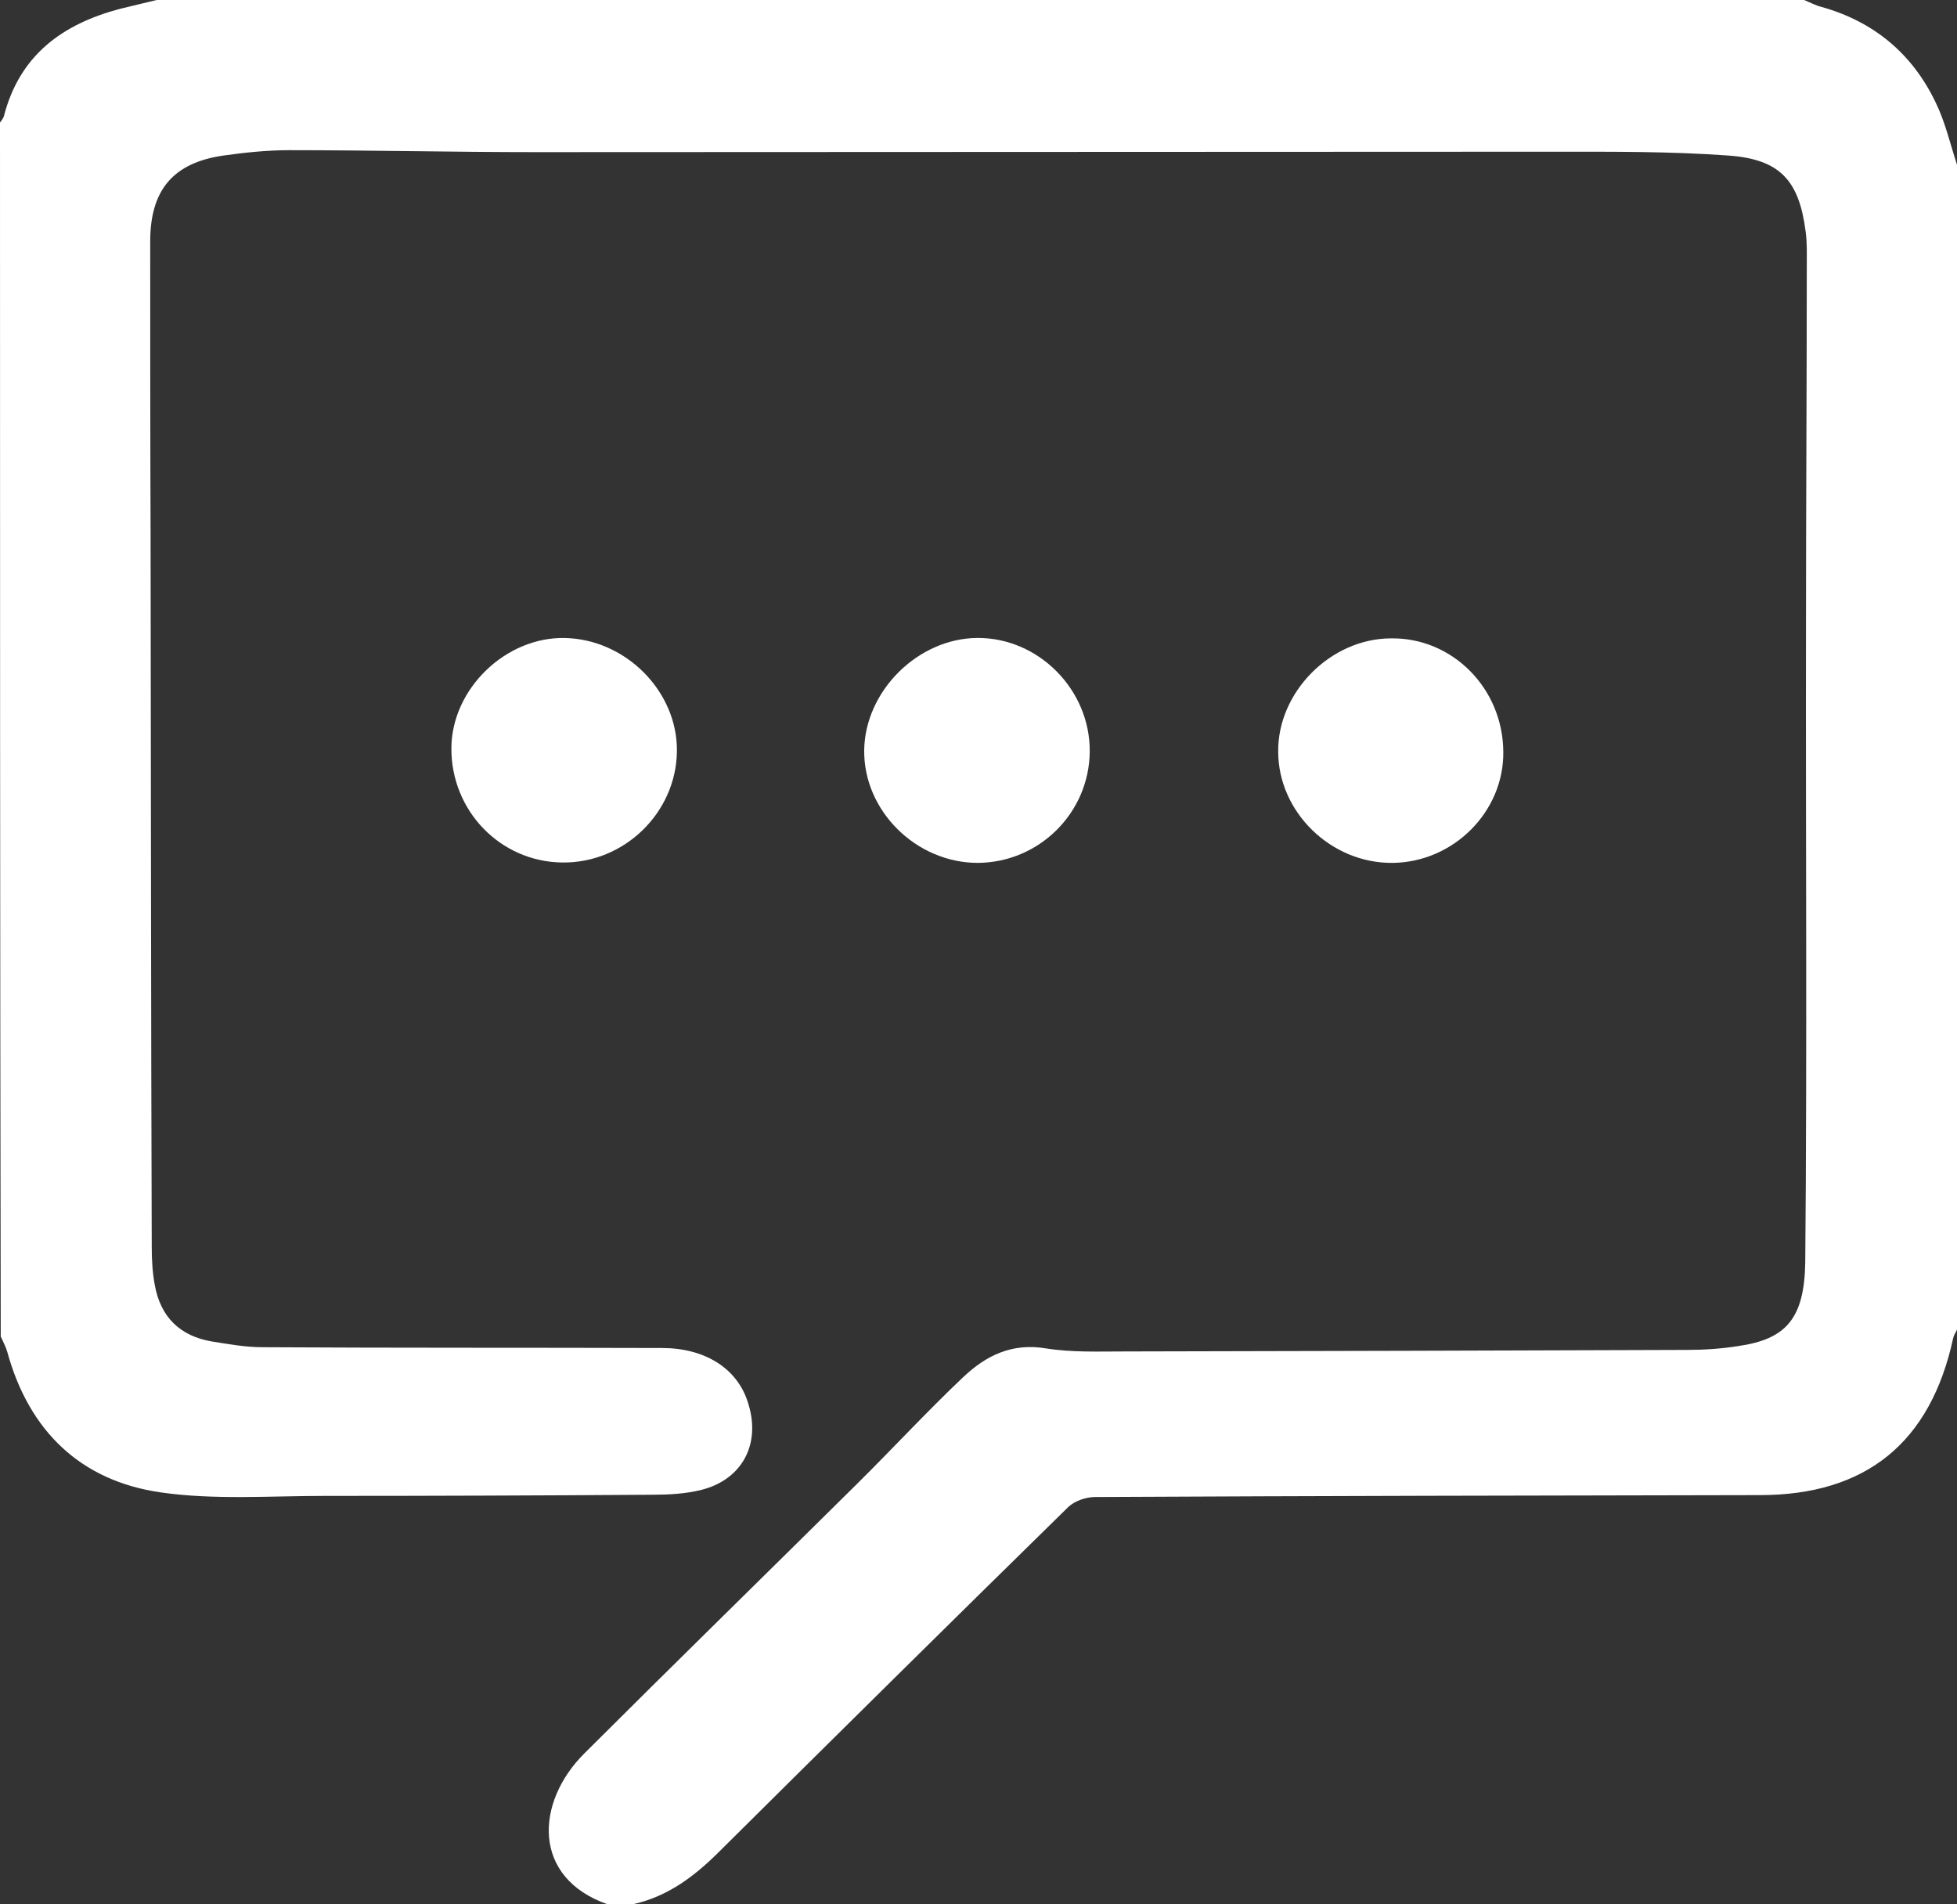
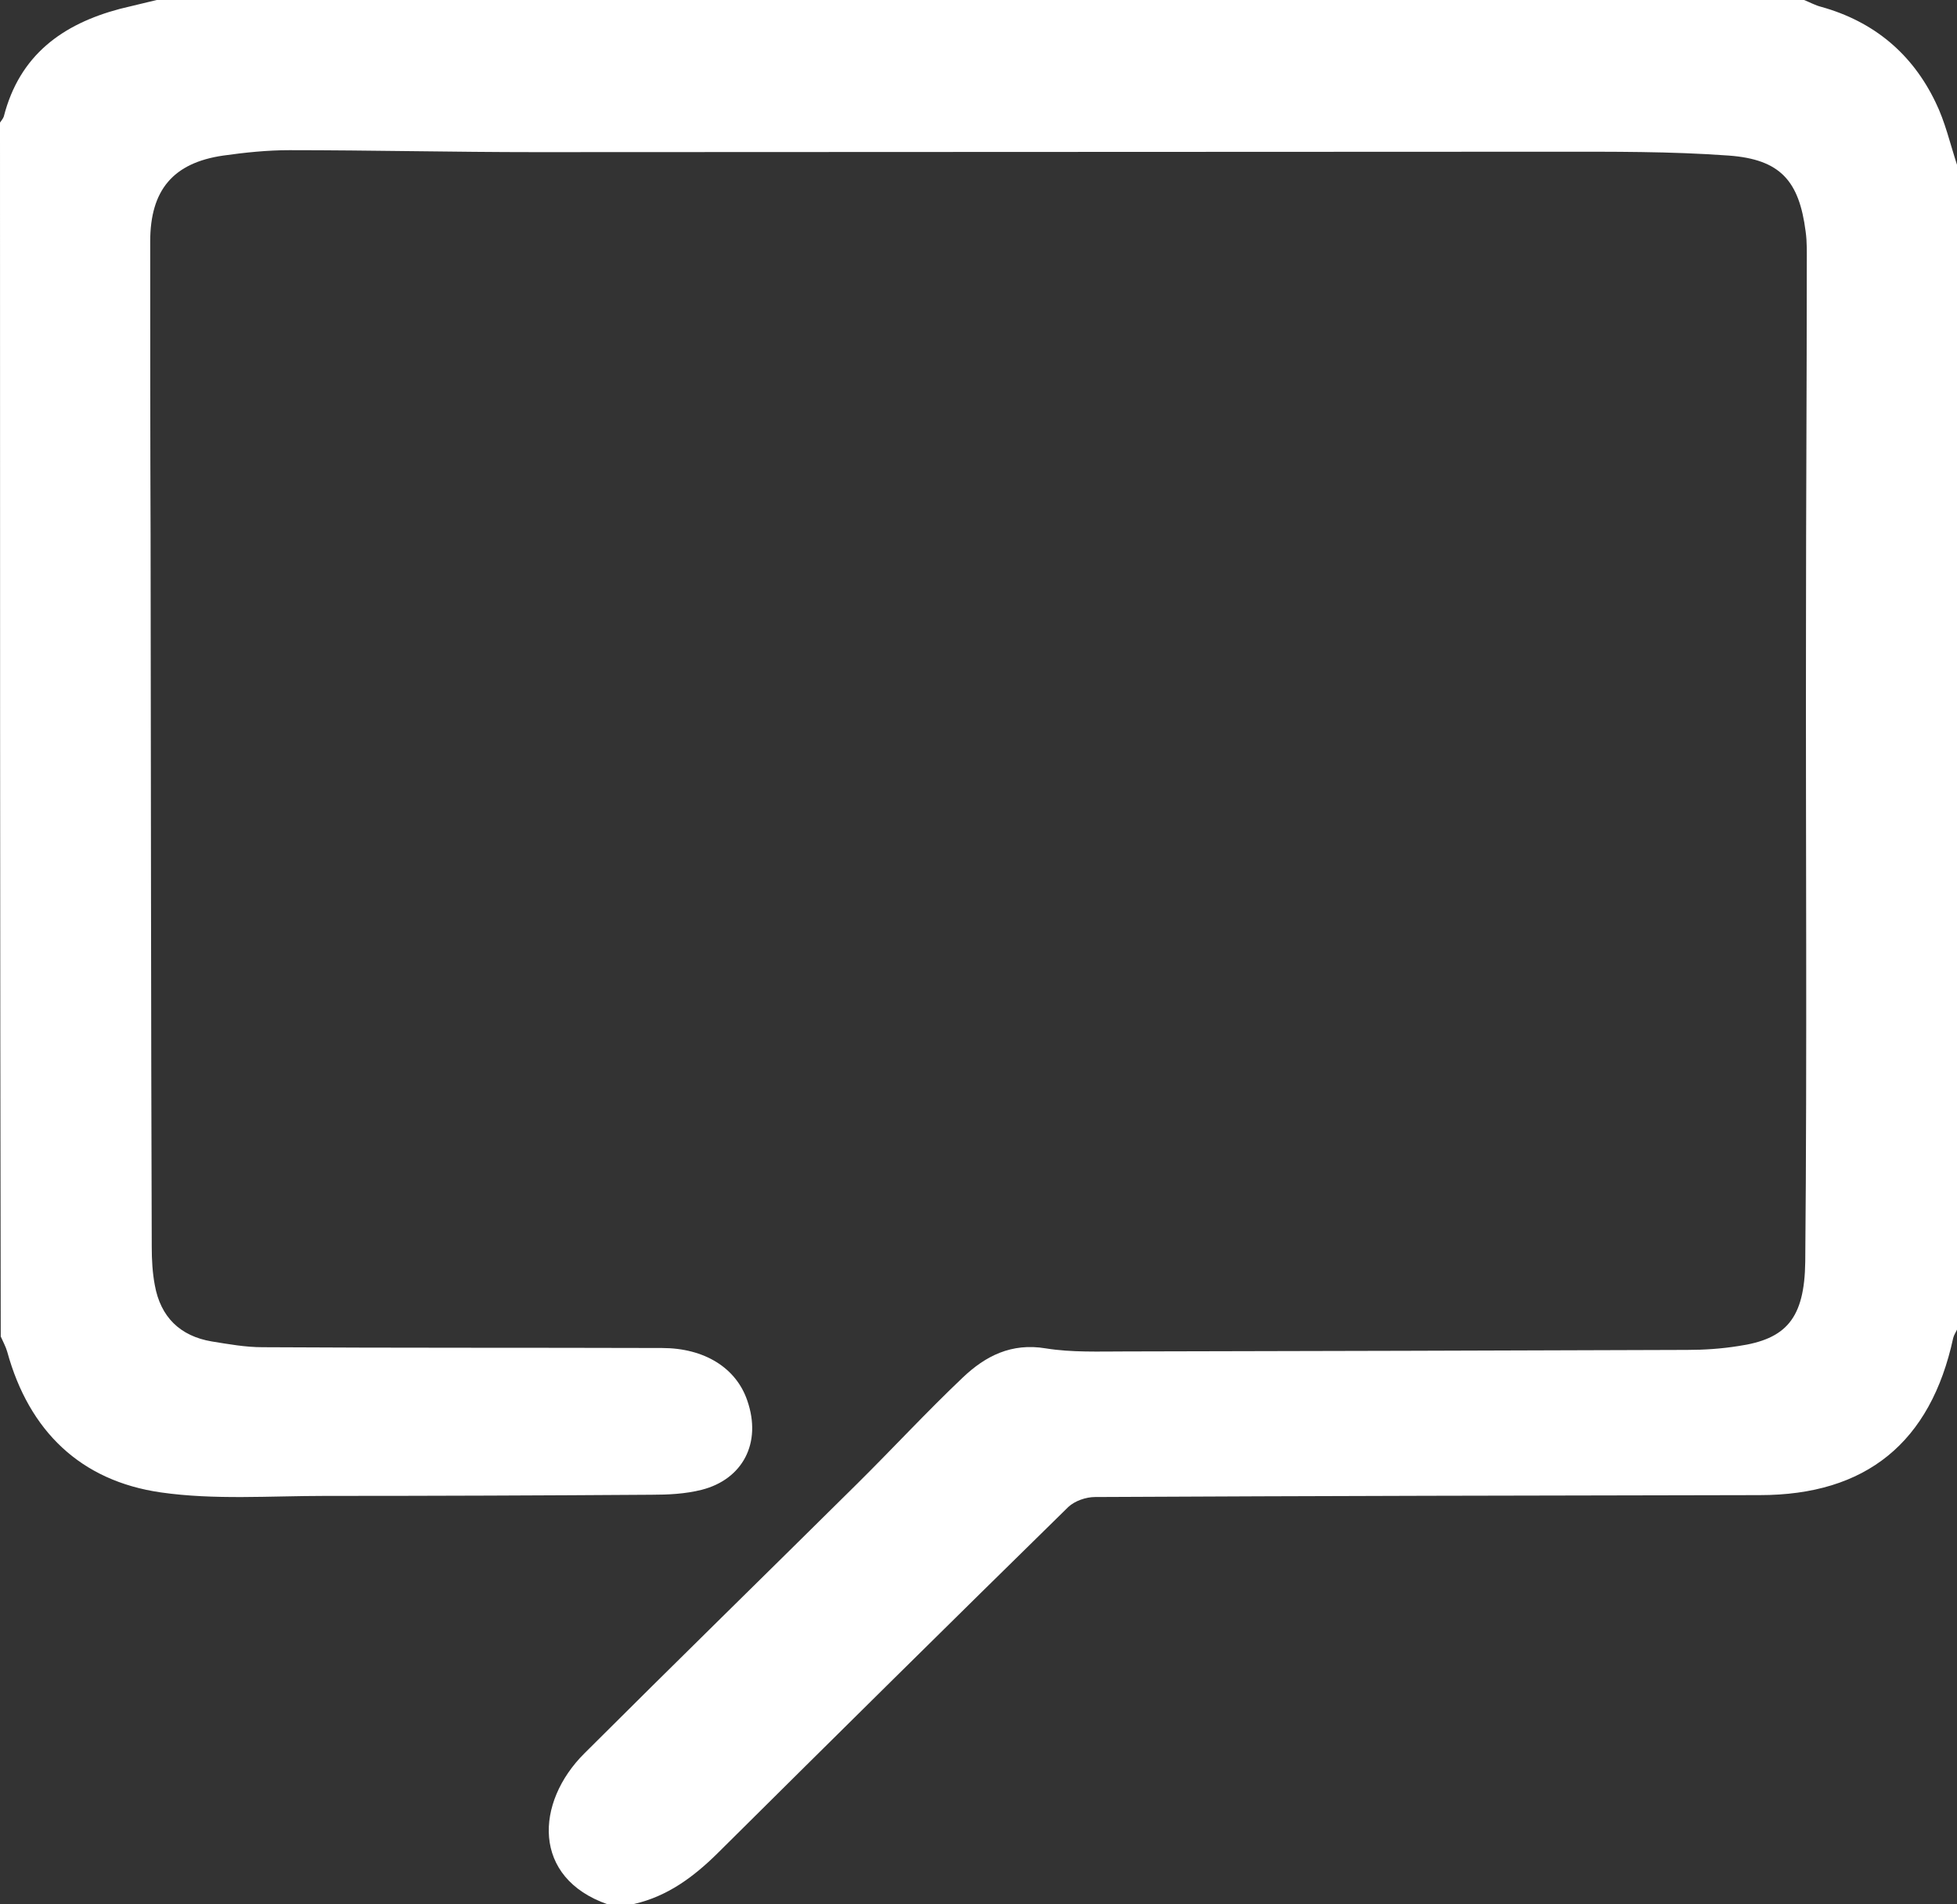
<svg xmlns="http://www.w3.org/2000/svg" width="37" height="36" viewBox="0 0 37 36" fill="none">
  <rect x="0" y="0" width="37" height="36" fill="#333333" stroke="none" />
  <path d="M11.49 36C10.052 35.5 10.117 34.073 11.049 33.146C12.762 31.437 14.496 29.742 16.216 28.039C16.881 27.38 17.524 26.685 18.204 26.04C18.63 25.635 19.122 25.381 19.772 25.49C20.263 25.569 20.776 25.548 21.275 25.548C24.816 25.54 28.357 25.533 31.898 25.519C32.223 25.519 32.548 25.497 32.866 25.446C33.77 25.316 34.117 24.925 34.131 23.853C34.167 19.862 34.138 15.863 34.145 11.872C34.145 9.576 34.16 7.287 34.16 4.991C34.16 4.788 34.167 4.578 34.138 4.375C34.015 3.419 33.661 3.013 32.686 2.941C31.587 2.861 30.482 2.868 29.376 2.868C22.959 2.868 16.542 2.876 10.124 2.876C8.571 2.876 7.017 2.839 5.471 2.839C5.051 2.839 4.632 2.883 4.22 2.941C3.274 3.078 2.84 3.593 2.84 4.563C2.84 6.41 2.84 8.258 2.847 10.105C2.854 14.596 2.854 19.087 2.869 23.578C2.869 23.817 2.883 24.063 2.927 24.295C3.035 24.896 3.404 25.258 4.004 25.359C4.321 25.41 4.639 25.468 4.965 25.468C7.479 25.483 9.994 25.475 12.516 25.483C13.319 25.483 13.918 25.859 14.128 26.475C14.41 27.286 14.034 27.967 13.268 28.163C12.957 28.242 12.632 28.257 12.314 28.257C10.255 28.271 8.195 28.279 6.135 28.279C5.102 28.279 4.054 28.358 3.042 28.213C1.525 27.996 0.549 27.054 0.137 25.555C0.108 25.453 0.058 25.367 0.014 25.265C0 17.623 0 9.974 0 2.318C0.022 2.282 0.058 2.245 0.072 2.202C0.369 1.043 1.178 0.456 2.269 0.167C2.5 0.109 2.732 0.058 2.963 0C13.348 0 23.725 0 34.109 0C34.218 0.043 34.319 0.101 34.435 0.13C35.425 0.406 36.154 1.014 36.595 1.934C36.776 2.303 36.87 2.716 37 3.115C37 9.728 37 16.349 37 22.962C37 23.664 37 24.36 37 25.062C37 25.084 37 25.113 37 25.135C36.978 25.186 36.942 25.236 36.928 25.294C36.501 27.272 35.28 28.264 33.271 28.264C29.08 28.271 24.895 28.279 20.704 28.3C20.531 28.3 20.321 28.373 20.198 28.488C17.98 30.662 15.768 32.849 13.564 35.037C13.109 35.486 12.618 35.848 11.989 35.993C11.83 36 11.656 36 11.49 36Z" fill="white" />
-   <path d="M10.63 16.305C9.459 16.291 8.527 15.328 8.534 14.14C8.542 13.017 9.568 12.032 10.688 12.061C11.837 12.09 12.813 13.075 12.798 14.205C12.784 15.364 11.801 16.32 10.63 16.305Z" fill="white" />
-   <path d="M20.603 14.204C20.596 15.363 19.649 16.305 18.486 16.312C17.322 16.312 16.325 15.327 16.339 14.182C16.354 13.06 17.358 12.067 18.478 12.06C19.635 12.053 20.61 13.038 20.603 14.204Z" fill="white" />
-   <path d="M28.422 14.212C28.436 15.342 27.483 16.298 26.334 16.312C25.17 16.327 24.166 15.356 24.166 14.205C24.158 13.082 25.156 12.075 26.29 12.068C27.454 12.046 28.415 13.009 28.422 14.212Z" fill="white" />
</svg>